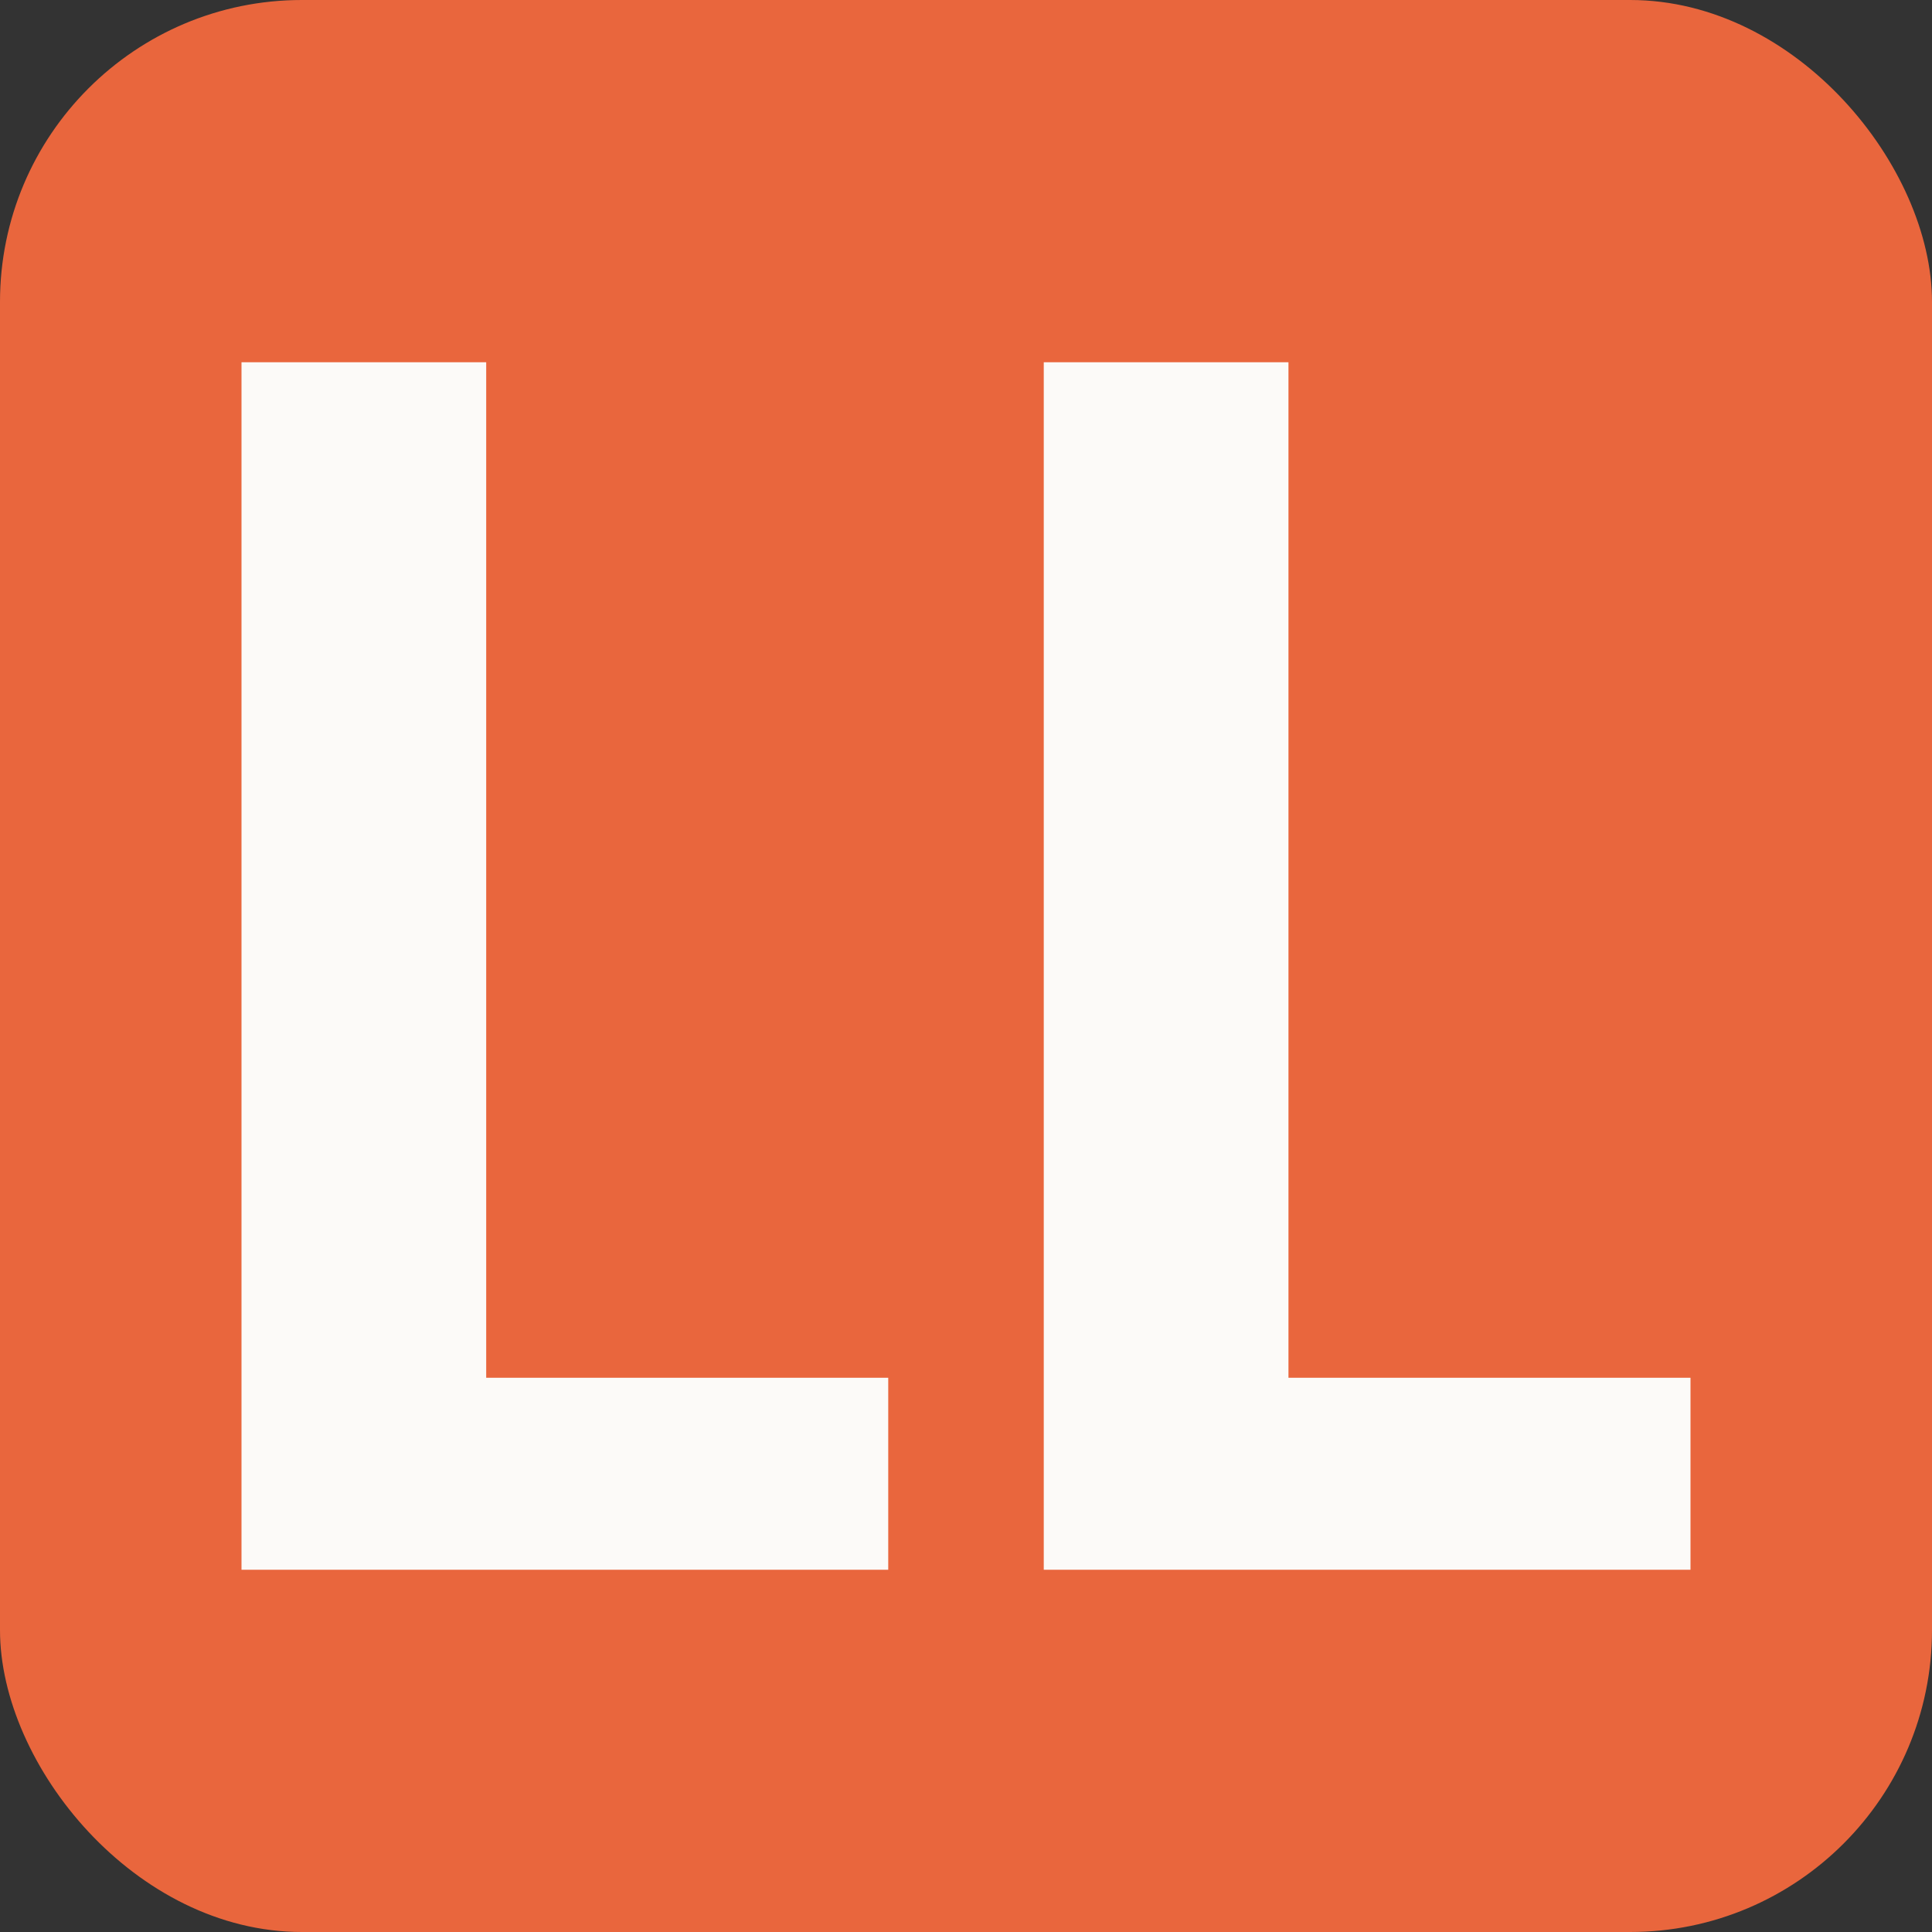
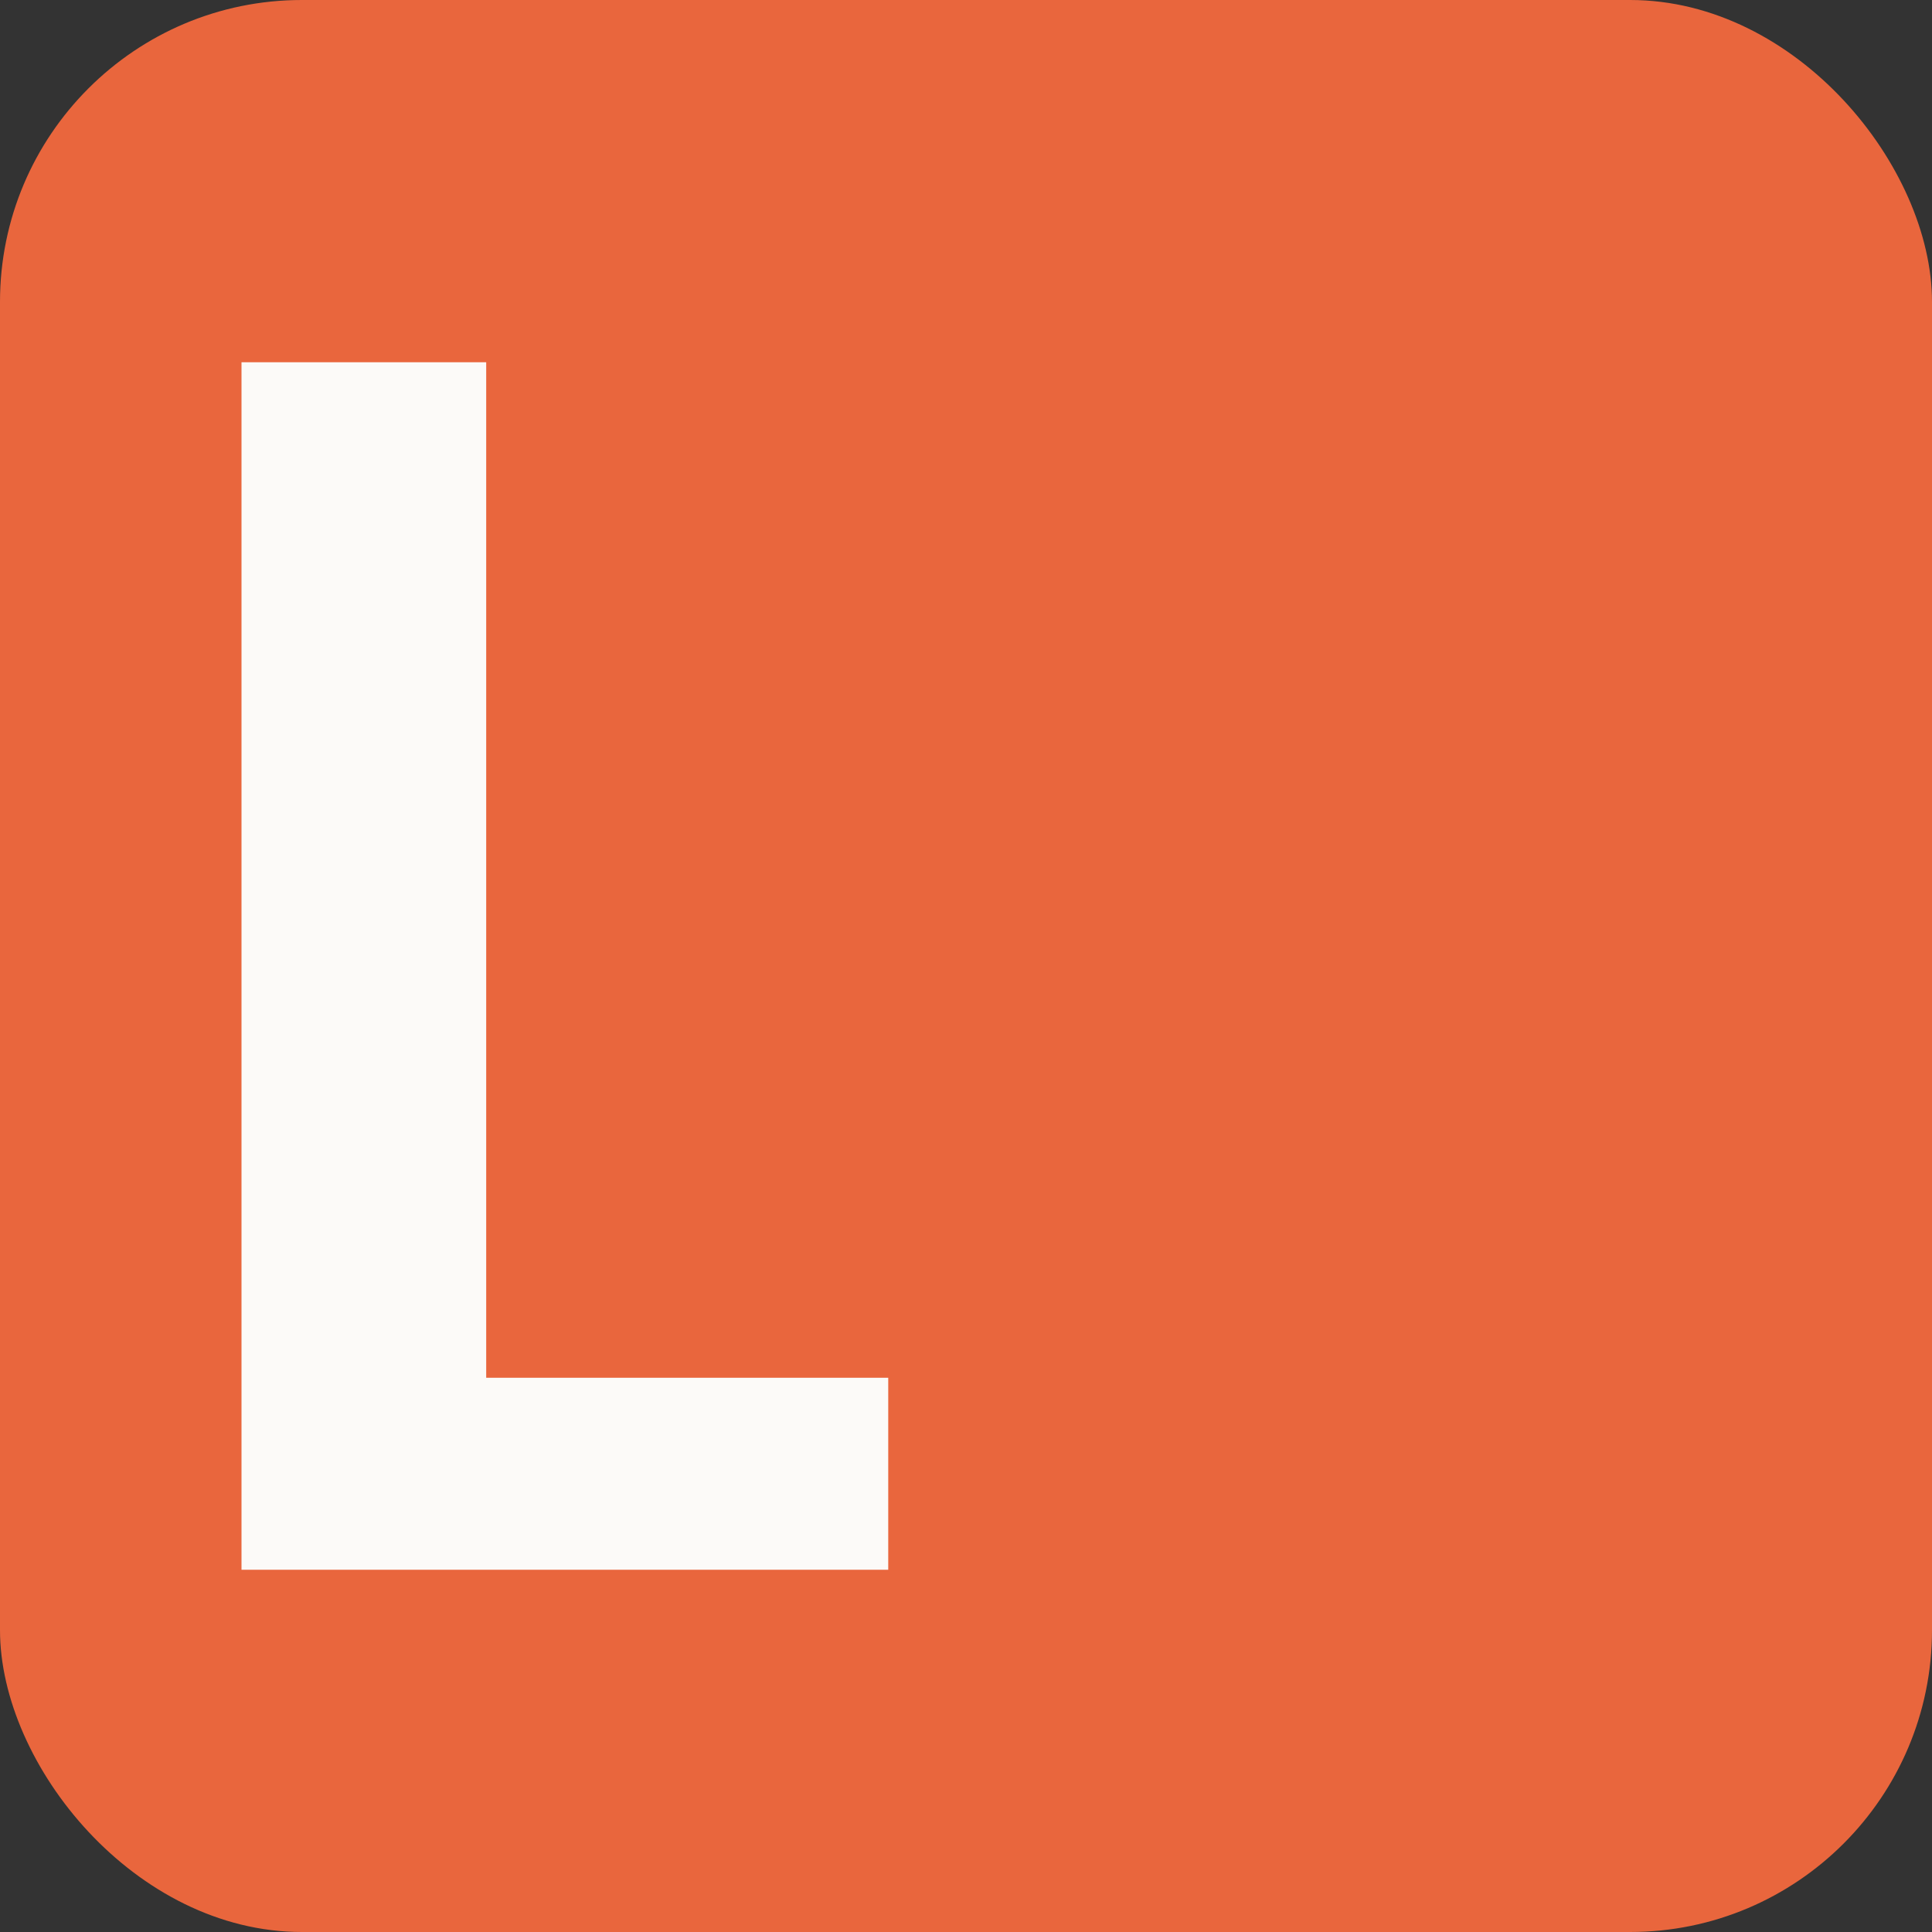
<svg xmlns="http://www.w3.org/2000/svg" width="32" height="32" viewBox="0 0 32 32" fill="none">
  <rect x="0" y="0" width="32" height="32" fill="#333333" stroke="none" />
  <rect width="32" height="32" rx="5" fill="#E9663D" />
  <path d="M4 6H8.053V22.82H14.712V26H4V6Z" fill="#FCFAF8" />
-   <path d="M17.288 6H21.341V22.82H28V26H17.288V6Z" fill="#FCFAF8" />
</svg>